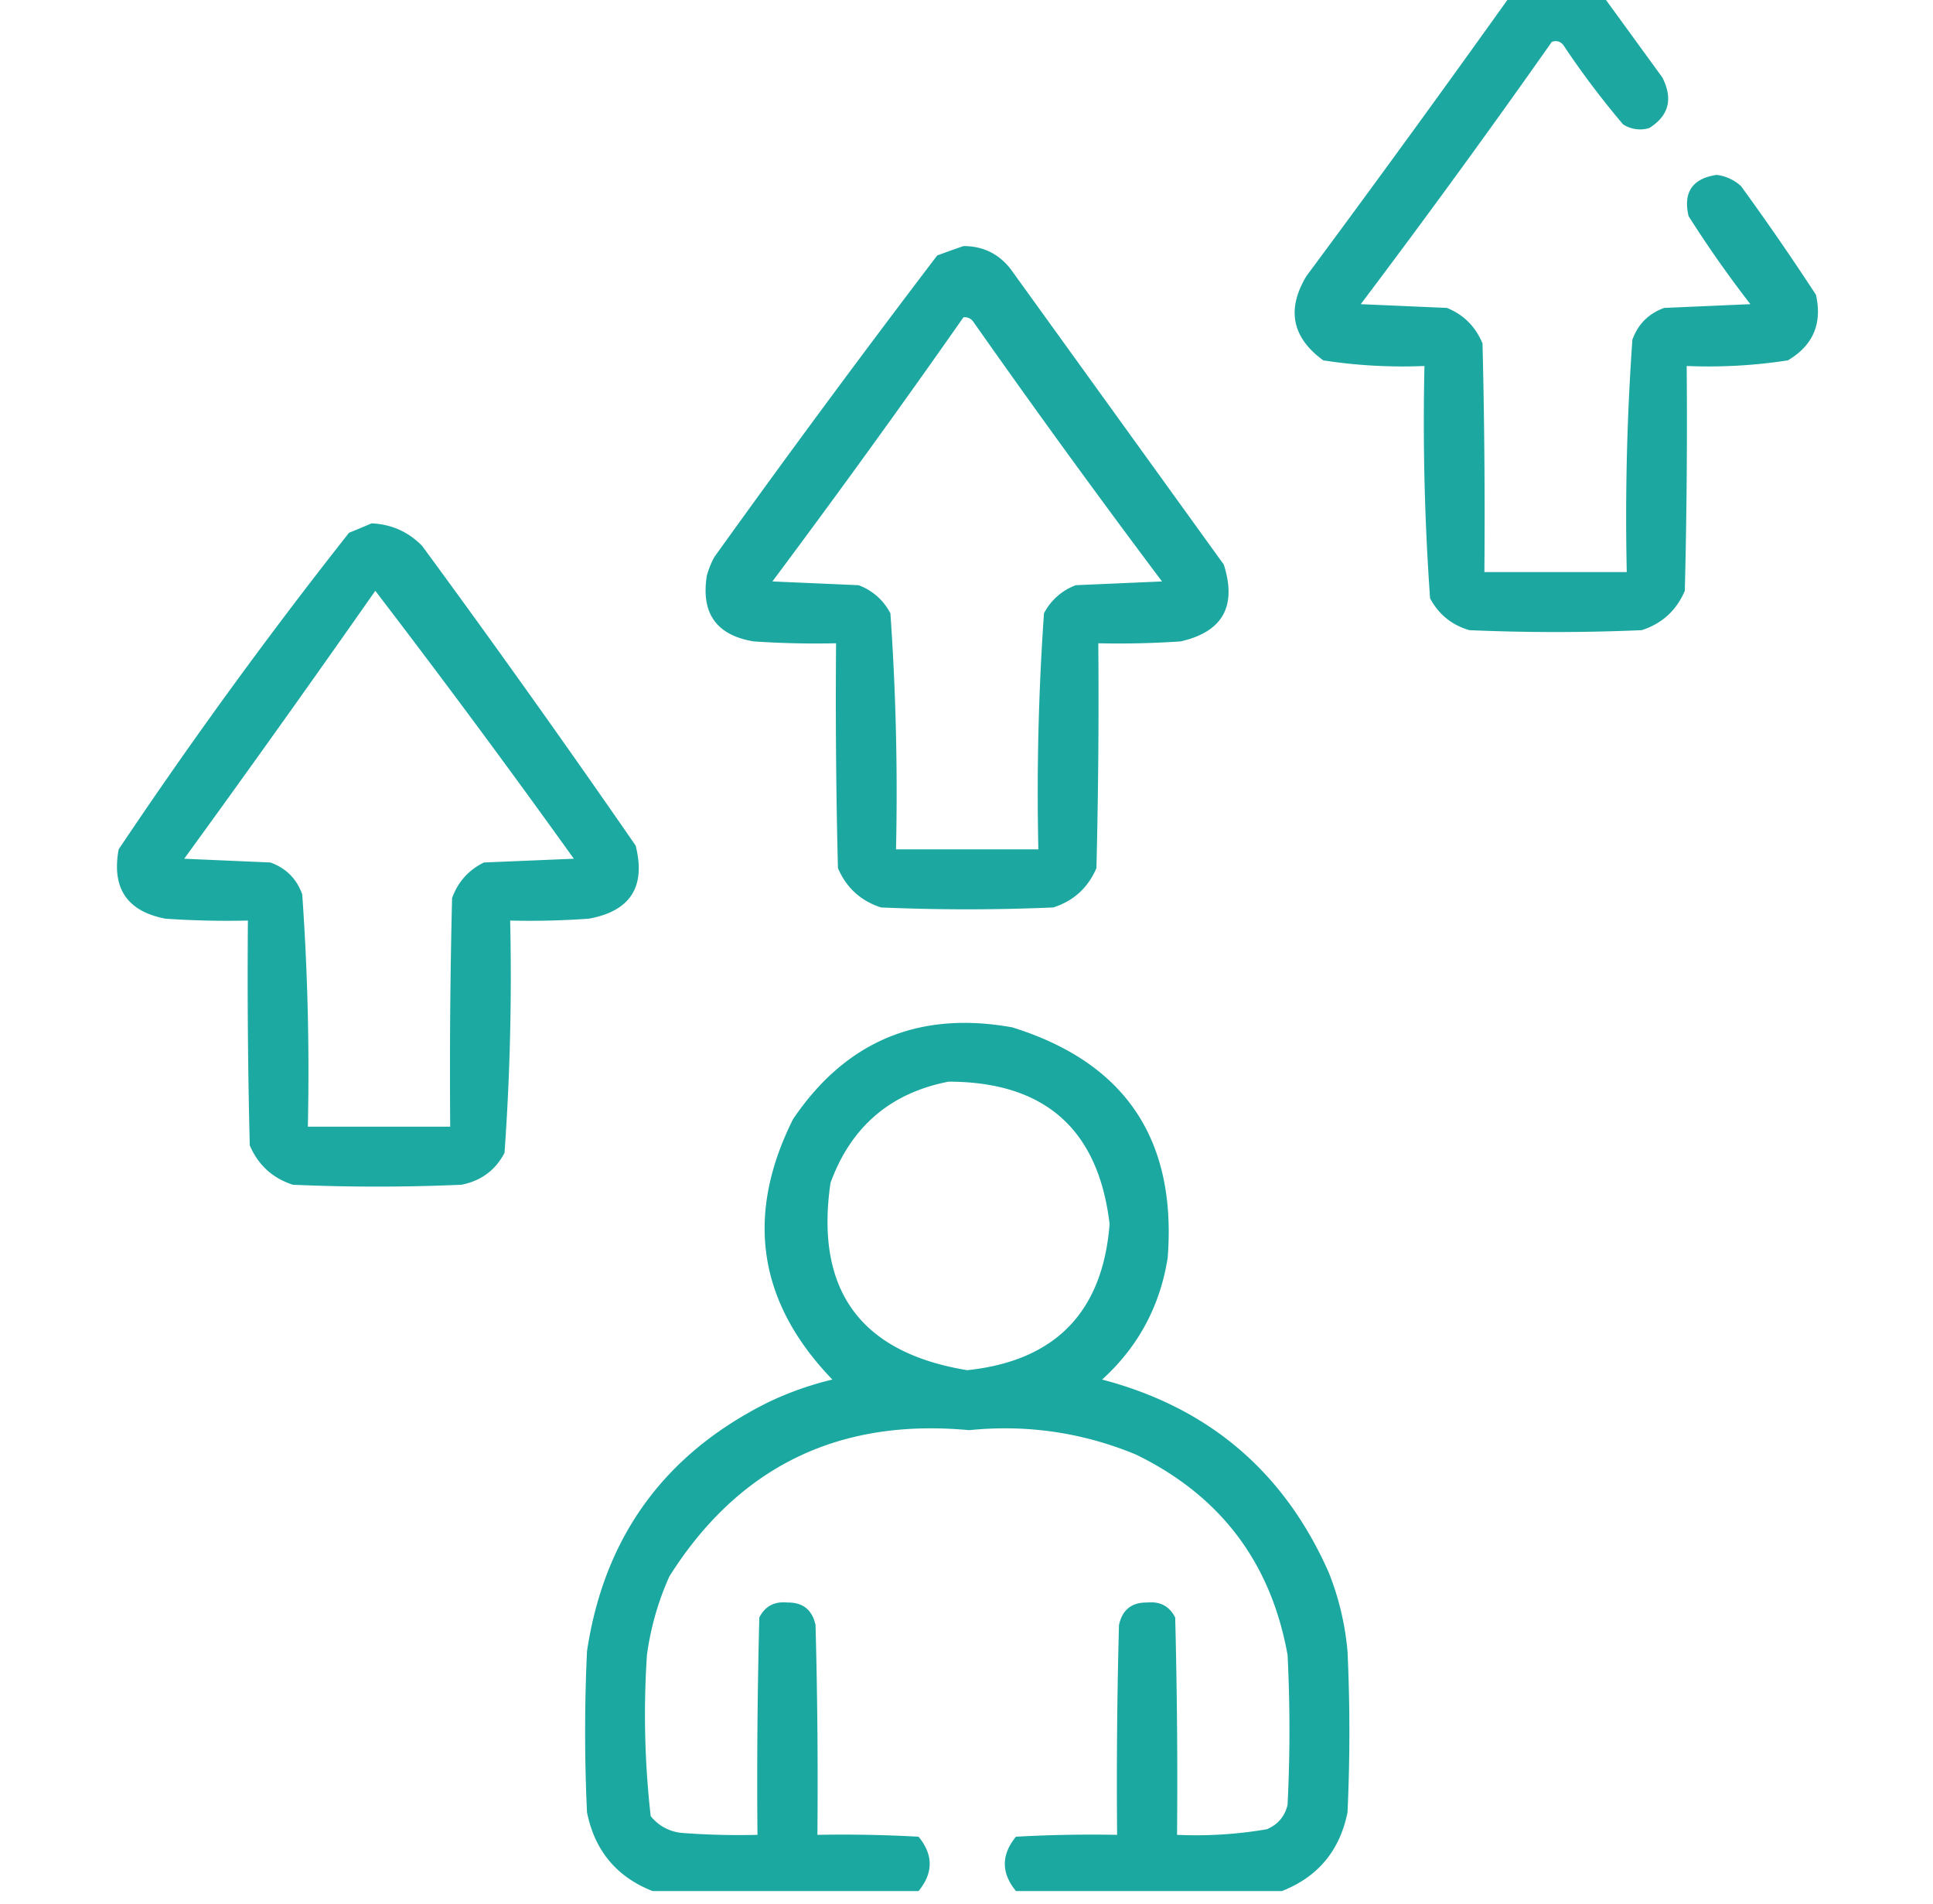
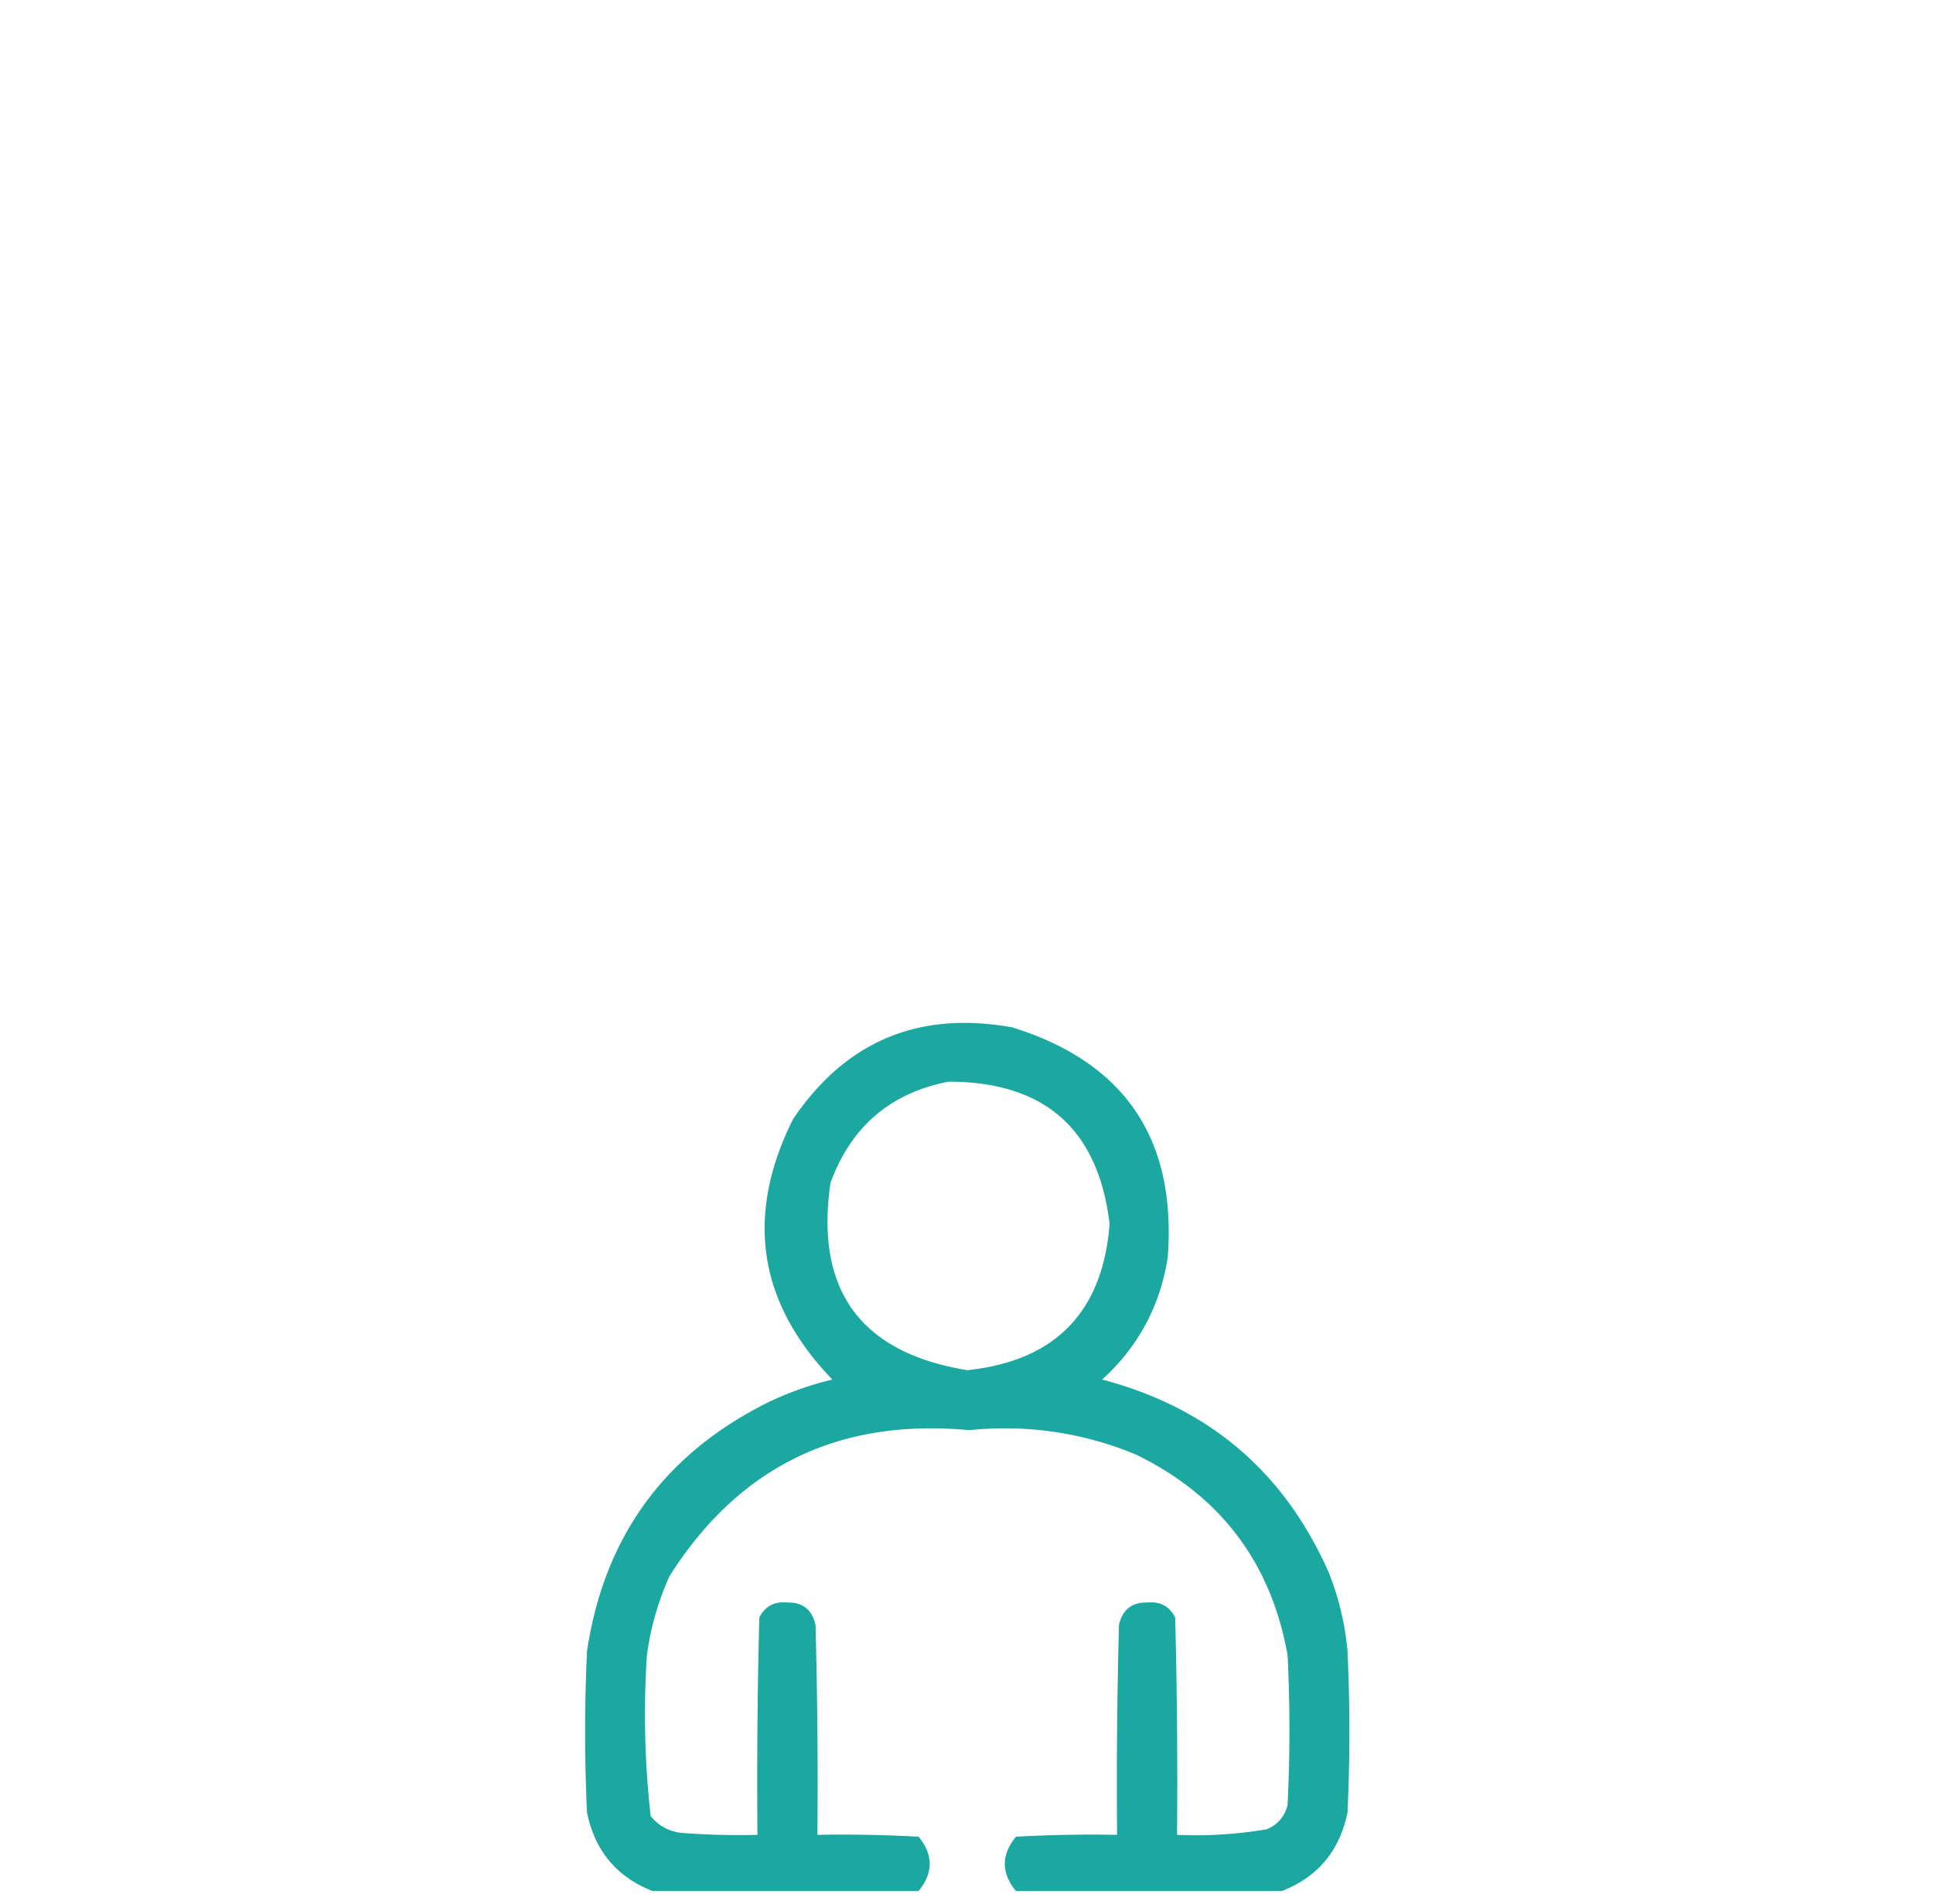
<svg xmlns="http://www.w3.org/2000/svg" width="130" height="128" fill="none">
  <g clip-path="url(#clip0_10075_34593)" fill-rule="evenodd" clip-rule="evenodd" fill="#0BA29A">
-     <path opacity=".927" d="M103.357-1.846h2.772c.572.445 1.118.949 1.637 1.512l4.032 5.542c.731 1.443.437 2.577-.882 3.402a2.102 2.102 0 01-1.764-.252 58.243 58.243 0 01-3.905-5.165c-.211-.38-.505-.506-.882-.378a659.953 659.953 0 01-12.85 17.637l5.795.252c1.127.455 1.925 1.253 2.394 2.393a468.78 468.78 0 01.126 15.37h9.574c-.114-5.221.012-10.428.378-15.622.378-1.05 1.092-1.764 2.142-2.141l5.795-.252a76.489 76.489 0 01-4.158-5.921c-.373-1.604.257-2.528 1.89-2.772a2.946 2.946 0 011.638.756 173.882 173.882 0 015.039 7.307c.437 1.937-.193 3.407-1.89 4.409-2.25.348-4.518.474-6.803.378.042 5.04 0 10.079-.126 15.117-.568 1.325-1.534 2.206-2.897 2.646-3.863.168-7.727.168-11.59 0-1.18-.34-2.062-1.054-2.645-2.142a167.22 167.22 0 01-.378-15.621 34.847 34.847 0 01-6.803-.378c-2.107-1.536-2.485-3.426-1.134-5.669a1258.474 1258.474 0 0014.109-19.4 15.09 15.09 0 011.386-1.008zM64.794 16.546c1.295-.001 2.345.503 3.15 1.512l14.36 19.904c.891 2.798-.074 4.52-2.897 5.165-1.845.126-3.693.168-5.543.126.042 5.04 0 10.08-.126 15.118-.568 1.324-1.534 2.206-2.897 2.645-3.863.168-7.727.168-11.59 0-1.363-.439-2.329-1.32-2.897-2.645a453.207 453.207 0 01-.126-15.118c-1.85.042-3.697 0-5.543-.126-2.498-.414-3.548-1.884-3.15-4.409.119-.44.287-.86.504-1.26A881.63 881.63 0 0163.03 17.177c.612-.227 1.2-.437 1.764-.63zm0 4.788a.72.72 0 01.63.252 684.24 684.24 0 0012.724 17.51l-5.795.252a3.944 3.944 0 00-2.142 1.89 172.44 172.44 0 00-.378 15.873H60.26a172.476 172.476 0 00-.378-15.873 3.944 3.944 0 00-2.142-1.89l-5.794-.252a716.247 716.247 0 0012.85-17.762z" />
-     <path opacity=".929" d="M24.987 35.19c1.334.06 2.468.563 3.401 1.513A848.542 848.542 0 0142.75 56.859c.696 2.766-.354 4.404-3.15 4.913a55.571 55.571 0 01-5.29.126 167.22 167.22 0 01-.379 15.621c-.618 1.171-1.584 1.885-2.897 2.142-3.78.168-7.559.168-11.338 0-1.363-.44-2.33-1.321-2.898-2.646a453.475 453.475 0 01-.126-15.117c-1.85.042-3.697 0-5.543-.126-2.579-.493-3.629-2.047-3.149-4.661a337.55 337.55 0 0115.495-21.29 54.943 54.943 0 001.512-.63zm.252 4.536a698.252 698.252 0 0113.353 18.015l-6.047.252c-1.03.505-1.745 1.303-2.141 2.393a468.445 468.445 0 00-.126 15.37h-9.574a169.485 169.485 0 00-.378-15.622c-.378-1.05-1.092-1.763-2.142-2.141l-5.795-.252a1252.857 1252.857 0 0012.85-18.015z" />
    <path opacity=".936" d="M86.215 127.153H68.326c-.998-1.218-.998-2.436 0-3.653a91.875 91.875 0 016.803-.126c-.042-4.704 0-9.407.126-14.11.224-1.023.854-1.527 1.89-1.511.874-.088 1.504.247 1.89 1.007.125 4.871.167 9.742.125 14.614 2.034.091 4.05-.035 6.047-.378.738-.318 1.2-.864 1.386-1.638.168-3.359.168-6.719 0-10.078-1.116-6.219-4.517-10.712-10.204-13.48-3.59-1.483-7.327-2.029-11.212-1.637-8.775-.82-15.494 2.456-20.156 9.826a19.082 19.082 0 00-1.512 5.291 60.678 60.678 0 00.252 10.834 3.024 3.024 0 002.141 1.134 50.73 50.73 0 005.04.126c-.043-4.872 0-9.743.125-14.614.386-.76 1.016-1.095 1.89-1.007 1.035-.016 1.665.488 1.89 1.511.126 4.703.168 9.406.126 14.11 2.269-.042 4.536 0 6.803.126.998 1.217.998 2.435 0 3.653h-17.89c-2.418-.951-3.888-2.715-4.408-5.291a116.438 116.438 0 010-10.834c1.155-7.707 5.228-13.292 12.22-16.755a21.628 21.628 0 014.282-1.512c-5.005-5.19-5.887-11.026-2.645-17.51 3.549-5.245 8.462-7.302 14.74-6.173 7.586 2.36 11.072 7.525 10.455 15.495-.514 3.255-1.984 5.984-4.409 8.188 7.17 1.88 12.25 6.204 15.243 12.976a18.79 18.79 0 011.26 5.291c.168 3.611.168 7.223 0 10.834-.52 2.576-1.99 4.34-4.41 5.291zM63.79 72.731c6.468.003 10.08 3.195 10.834 9.574-.465 5.924-3.656 9.2-9.574 9.826-7.181-1.177-10.246-5.377-9.196-12.597 1.379-3.775 4.025-6.043 7.936-6.803z" />
  </g>
  <defs>
    <clipPath id="clip0_10075_34593">
      <path fill="#fff" transform="translate(.68 -1.72)" d="M0 0h129v129H0z" />
    </clipPath>
  </defs>
</svg>